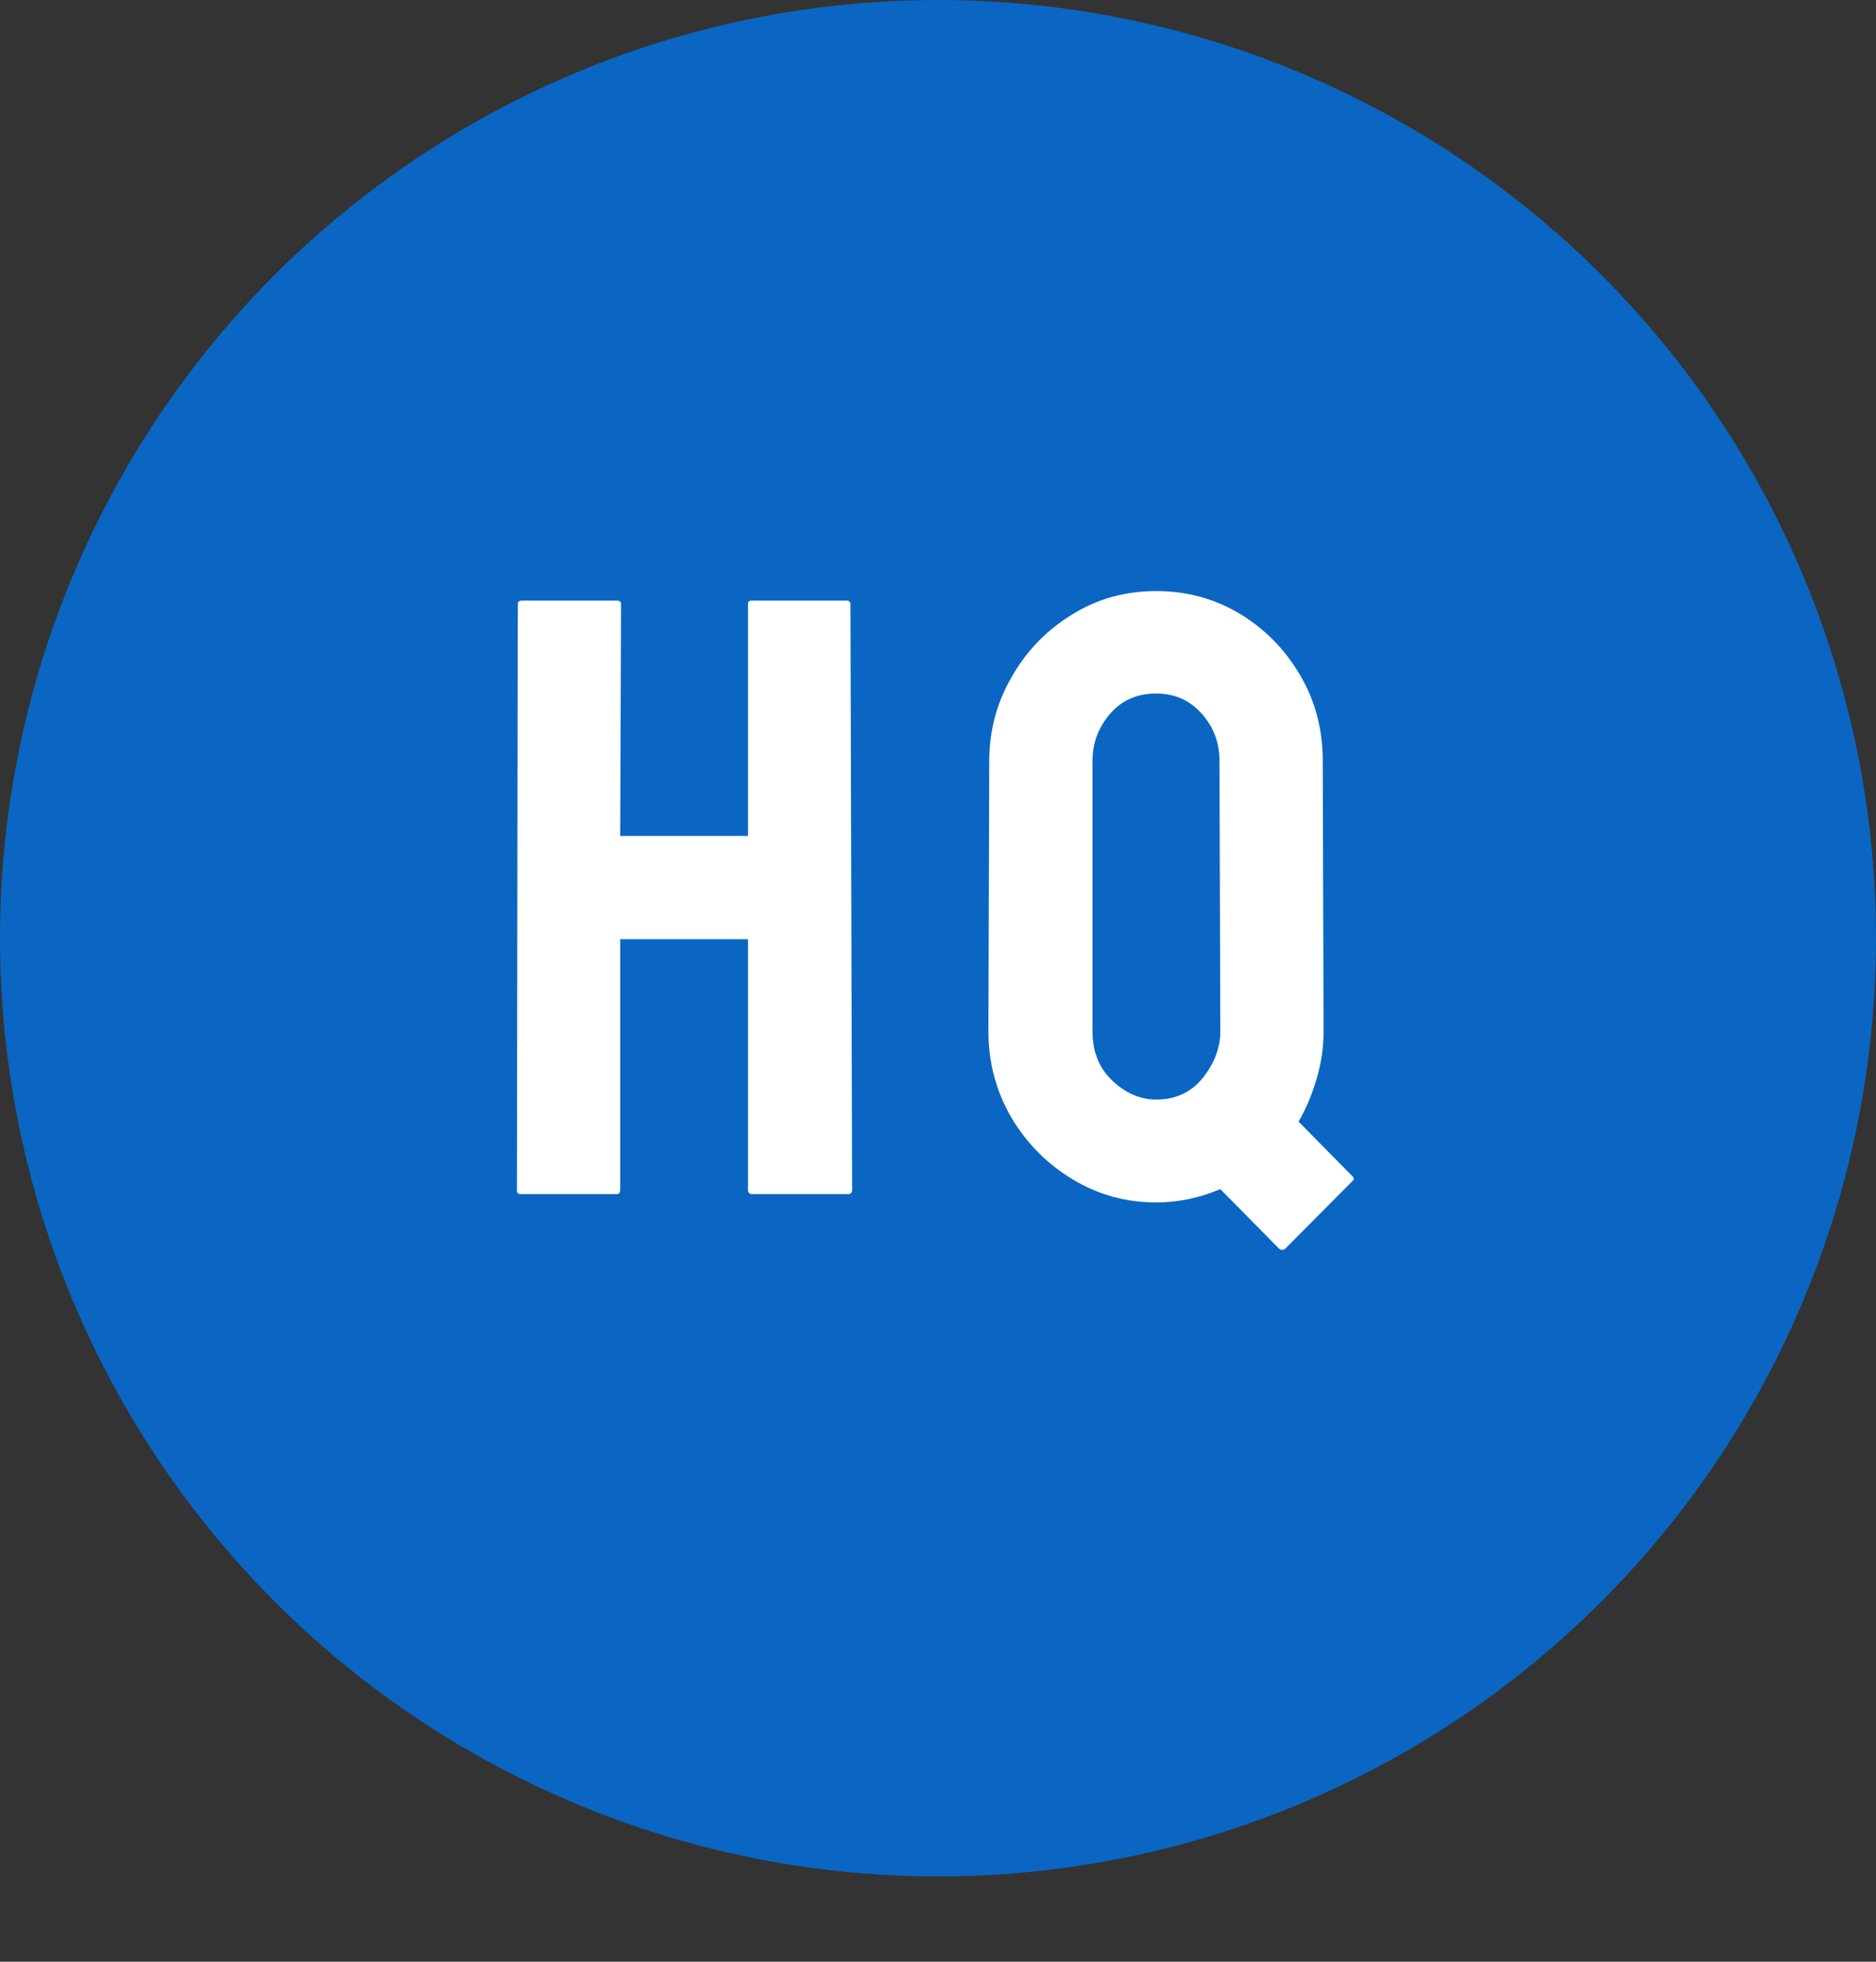
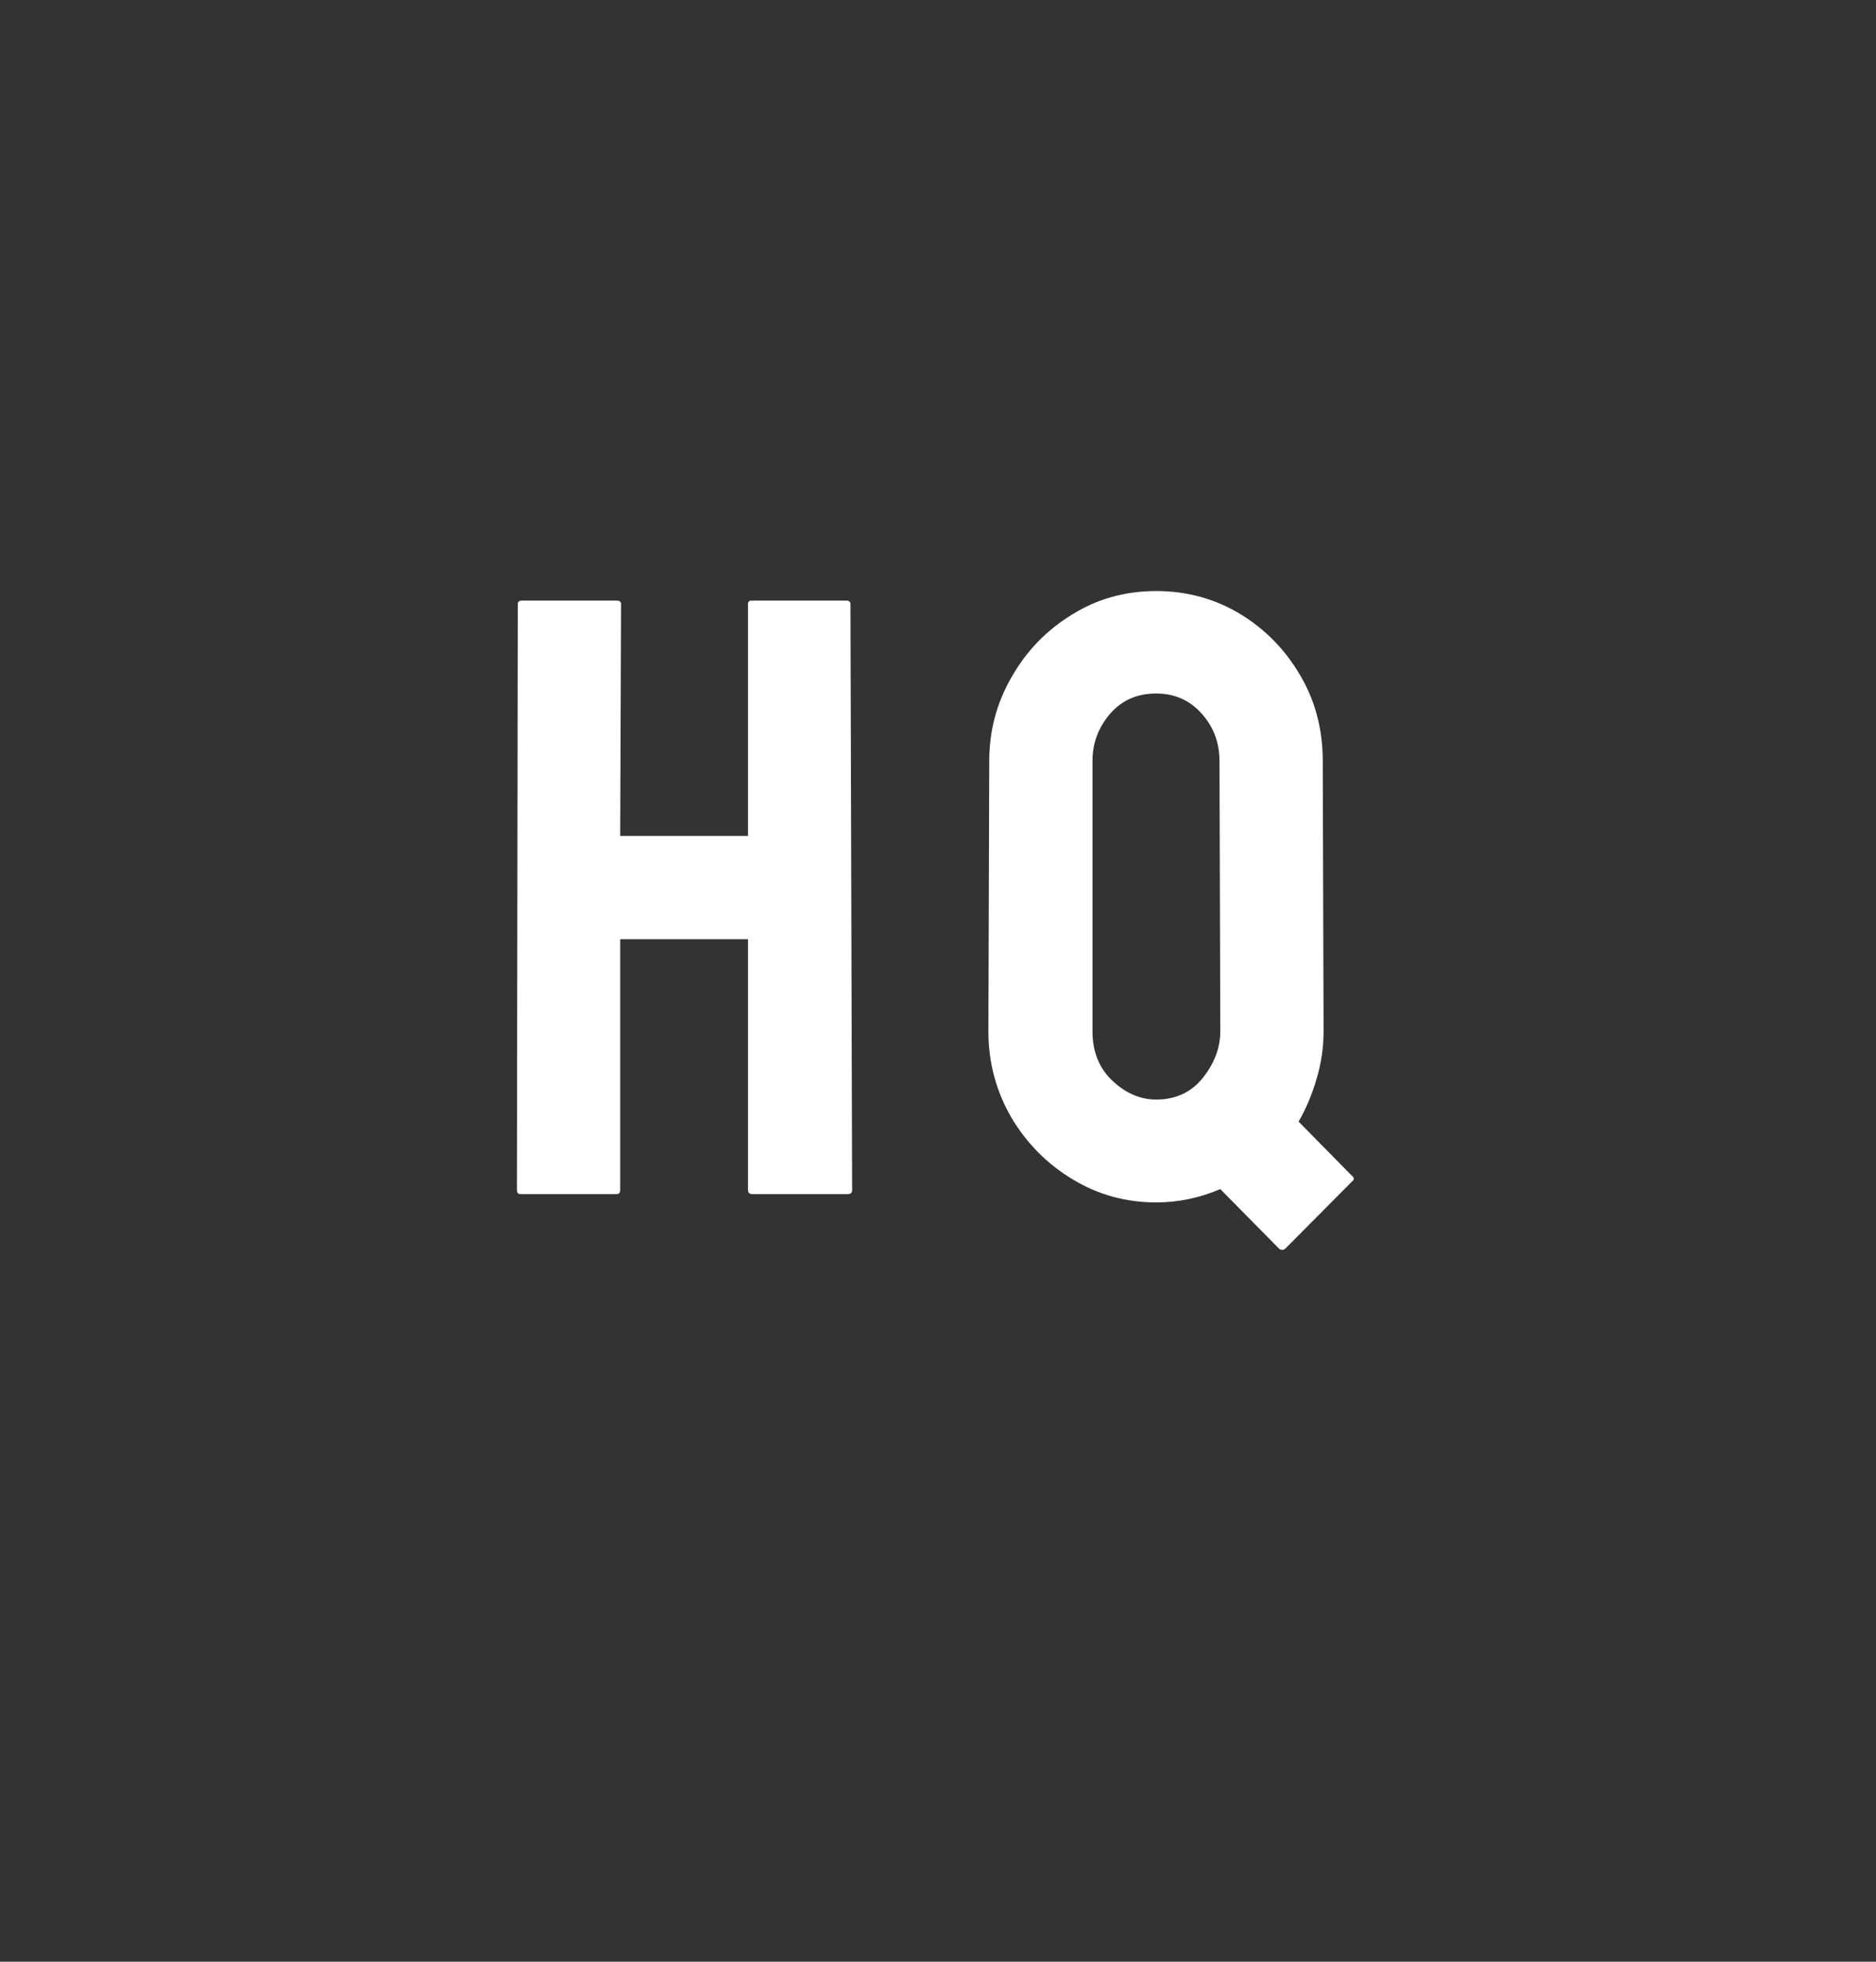
<svg xmlns="http://www.w3.org/2000/svg" width="66" height="69" viewBox="0 0 66 69" fill="none">
  <rect x="0" y="0" width="66" height="69" fill="#333333" stroke="none" />
-   <circle cx="33" cy="33" r="33" fill="#0A66C2" />
  <path d="M21.702 42H18.304C18.226 42 18.186 41.951 18.186 41.853L18.216 21.243C18.216 21.165 18.265 21.126 18.362 21.126H21.702C21.8 21.126 21.849 21.165 21.849 21.243L21.819 29.402H26.316V21.243C26.316 21.165 26.355 21.126 26.434 21.126H29.773C29.871 21.126 29.92 21.165 29.92 21.243L29.979 41.853C29.979 41.951 29.93 42 29.832 42H26.463C26.365 42 26.316 41.951 26.316 41.853V33.035H21.819V41.853C21.819 41.951 21.78 42 21.702 42ZM44.998 43.919L42.932 41.824C42.2 42.137 41.448 42.293 40.677 42.293C39.612 42.293 38.636 42.024 37.747 41.487C36.848 40.95 36.126 40.223 35.579 39.305C35.042 38.377 34.773 37.366 34.773 36.273L34.803 26.766C34.803 25.701 35.066 24.715 35.594 23.807C36.111 22.898 36.814 22.171 37.703 21.624C38.592 21.067 39.583 20.789 40.677 20.789C41.741 20.789 42.718 21.053 43.606 21.58C44.495 22.117 45.203 22.835 45.73 23.733C46.267 24.632 46.536 25.643 46.536 26.766L46.565 36.273C46.565 36.849 46.482 37.41 46.316 37.957C46.16 38.494 45.95 38.992 45.686 39.451L47.547 41.341C47.644 41.419 47.654 41.487 47.576 41.546L45.218 43.919C45.149 43.977 45.076 43.977 44.998 43.919ZM40.677 38.675C41.36 38.675 41.907 38.421 42.317 37.913C42.727 37.395 42.932 36.849 42.932 36.273L42.903 26.766C42.903 26.121 42.693 25.564 42.273 25.096C41.853 24.627 41.321 24.393 40.677 24.393C40.003 24.393 39.461 24.632 39.051 25.11C38.64 25.589 38.435 26.141 38.435 26.766V36.273C38.435 36.995 38.67 37.576 39.139 38.016C39.607 38.455 40.12 38.675 40.677 38.675Z" fill="white" />
</svg>